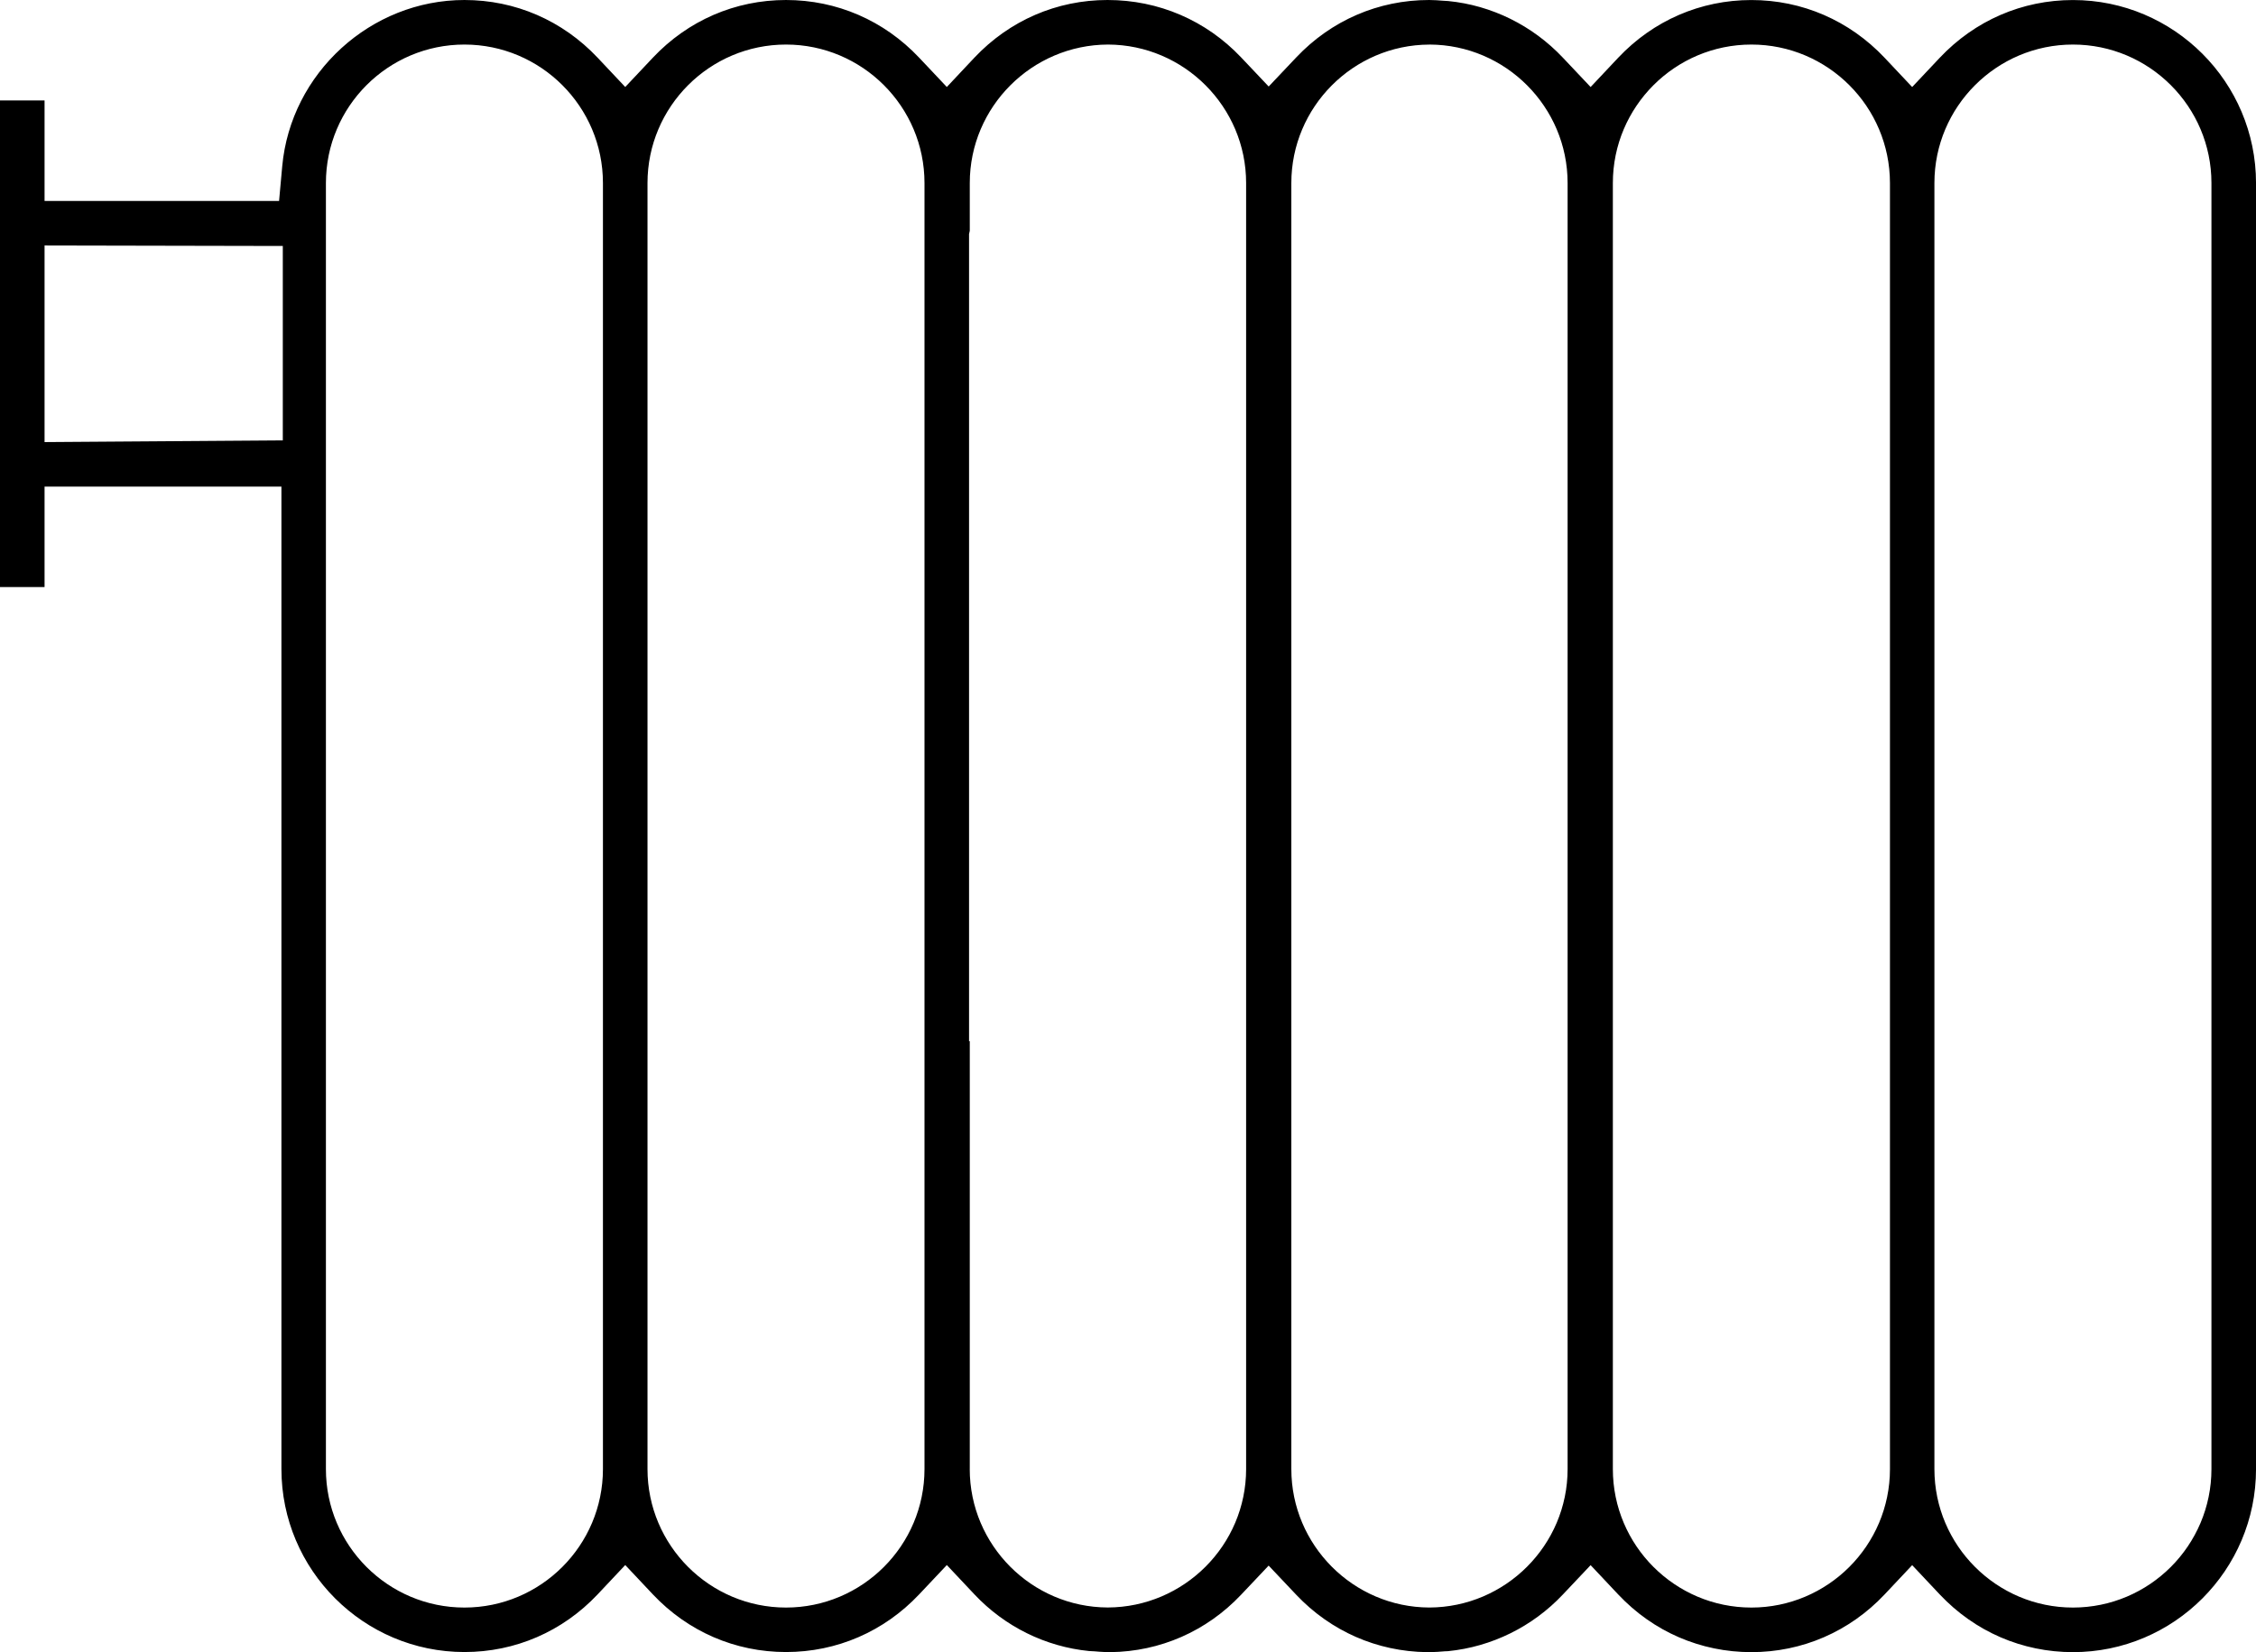
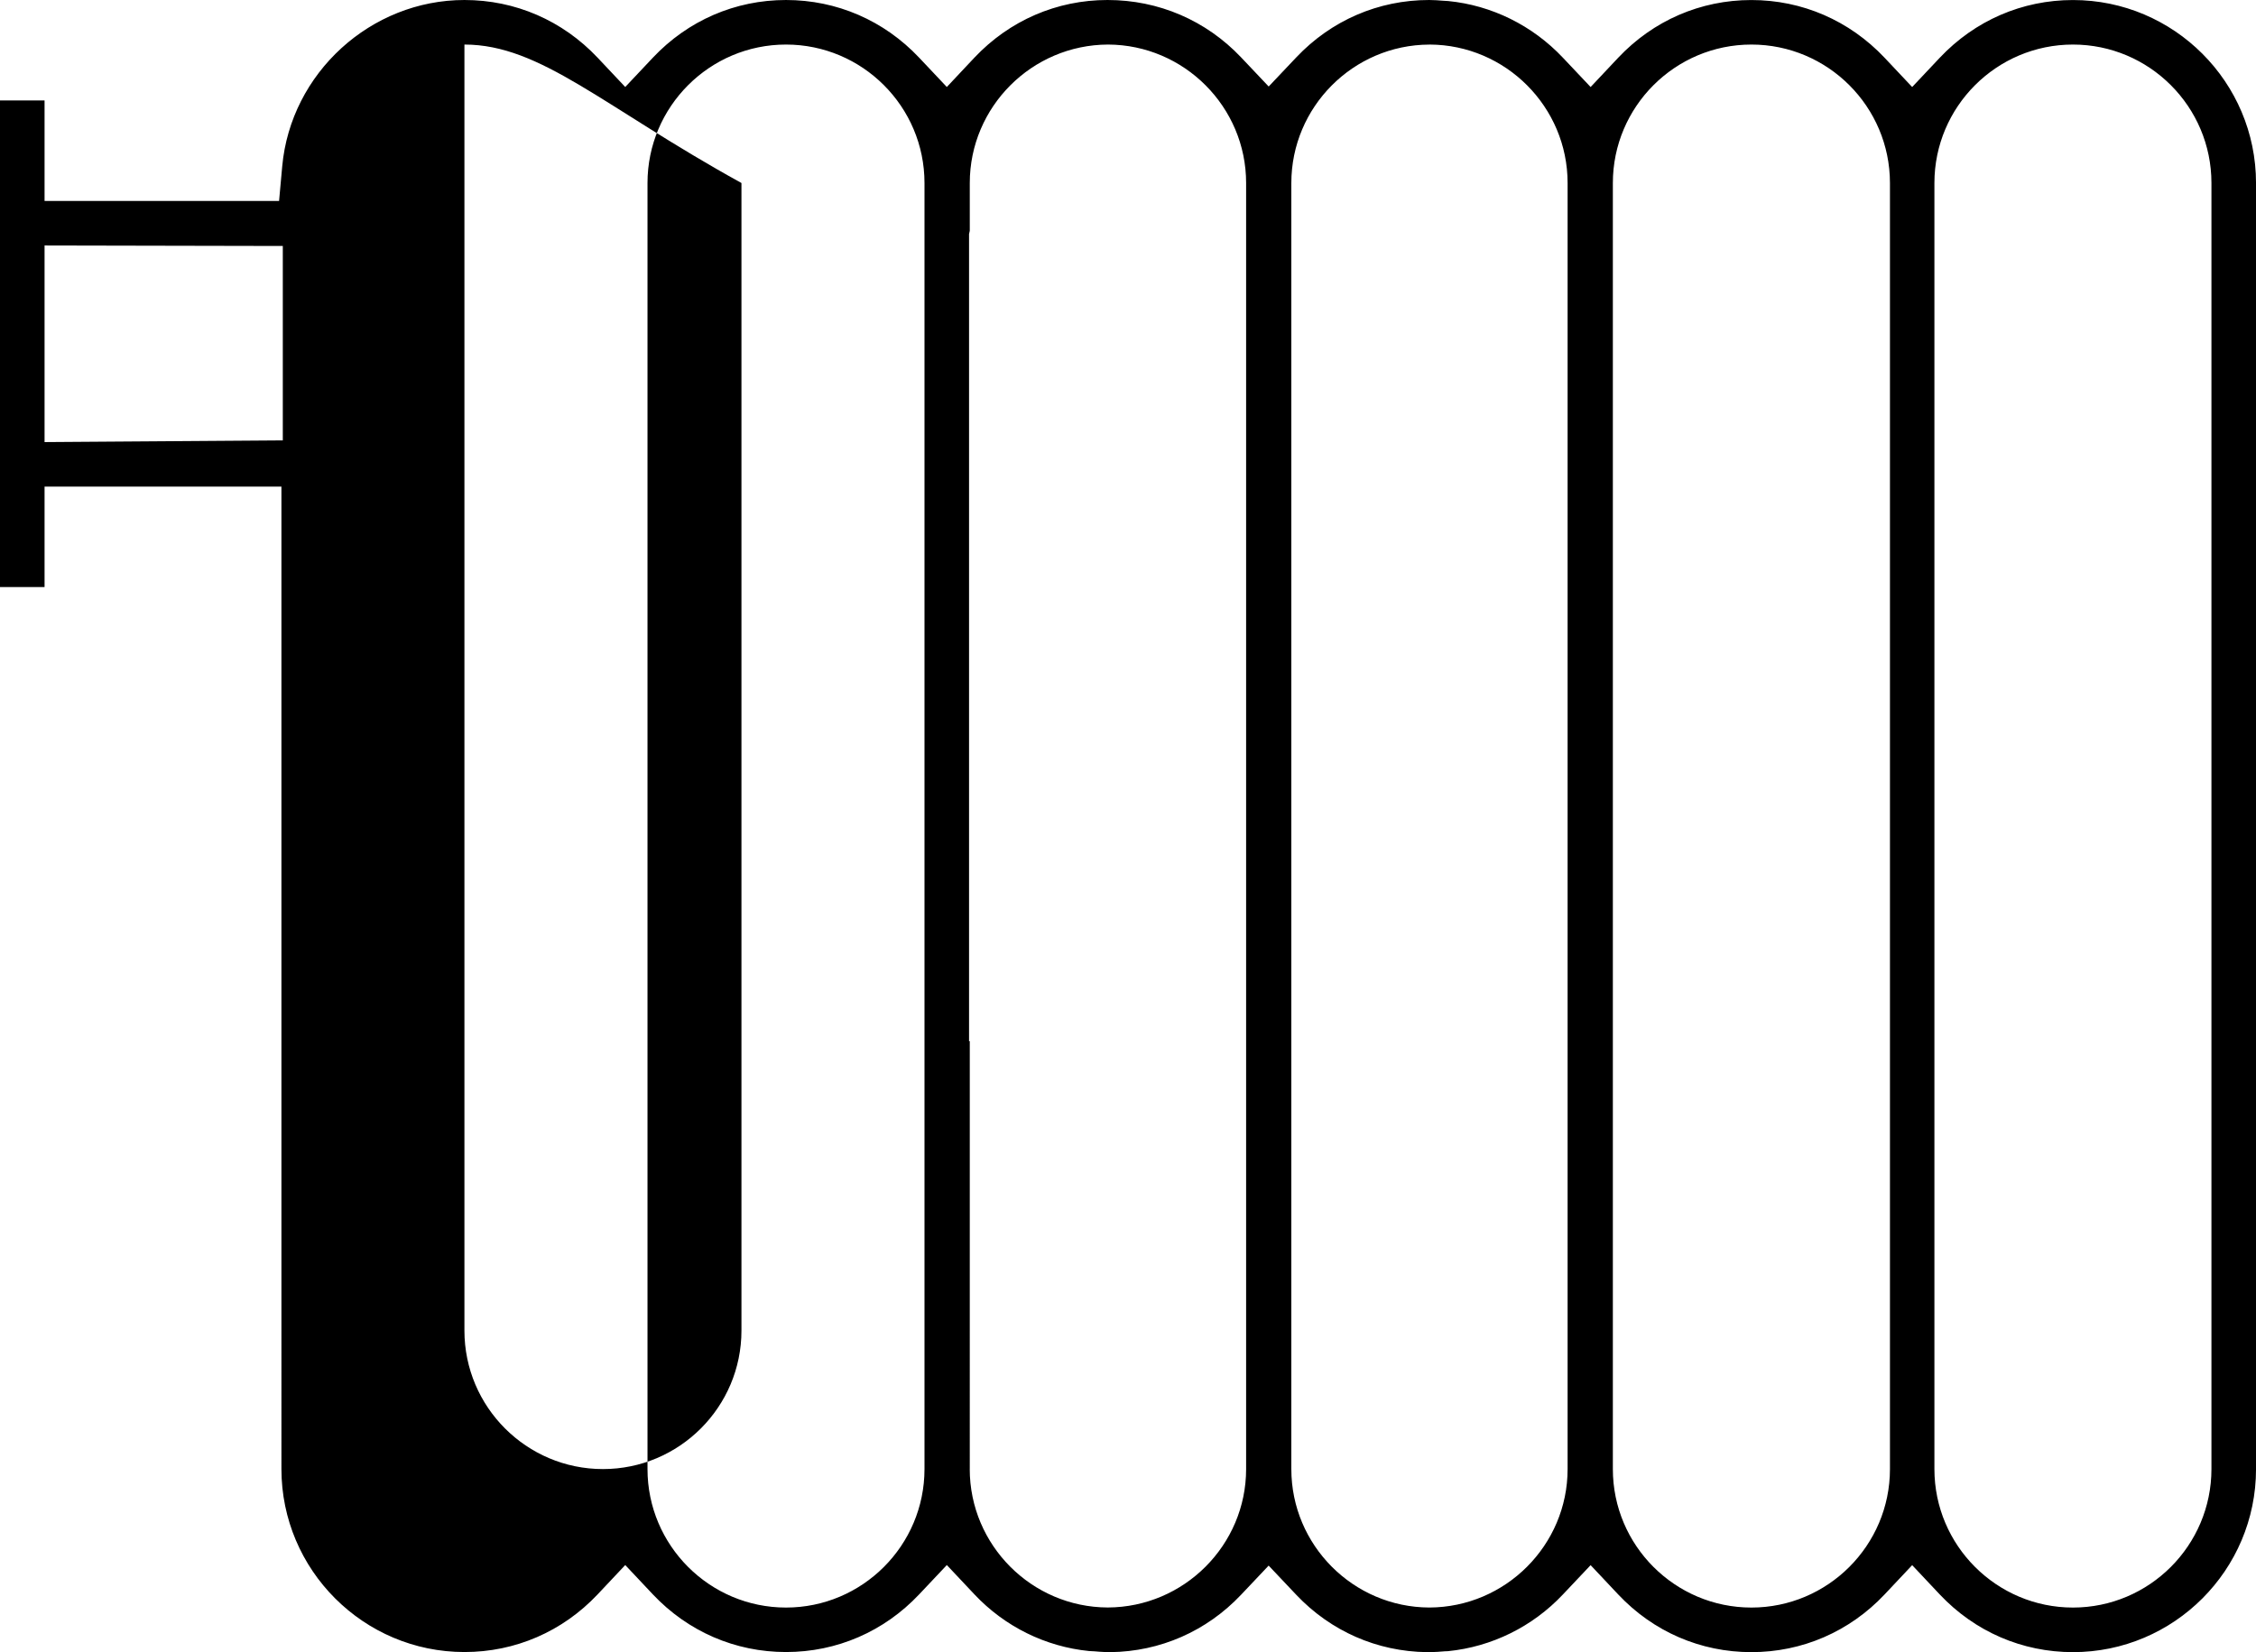
<svg xmlns="http://www.w3.org/2000/svg" version="1.1" id="Layer_1" x="0px" y="0px" width="65.262px" height="47.801px" viewBox="24.351 38.227 65.262 47.801" enable-background="new 24.351 38.227 65.262 47.801" xml:space="preserve">
-   <path d="M56.322,86.026c-0.104-0.003-0.207-0.012-0.313-0.021l-0.152-0.008c-1.26-0.125-2.439-0.706-3.316-1.638l-0.8-0.85  l-0.801,0.849c-1.014,1.075-2.382,1.668-3.851,1.668c-1.47,0-2.837-0.593-3.851-1.667l-0.8-0.85l-0.8,0.85  c-1.014,1.074-2.381,1.667-3.851,1.667c-2.92,0-5.295-2.376-5.295-5.296V52.307H25.64v2.906h-1.289v-14.08h1.289v2.908h6.784  l0.091-1.001c0.245-2.699,2.56-4.813,5.272-4.813c1.47,0,2.837,0.593,3.851,1.668l0.8,0.849l0.8-0.849  c1.014-1.075,2.381-1.668,3.851-1.668c1.469,0,2.837,0.593,3.851,1.668l0.801,0.849l0.799-0.85c1.014-1.074,2.381-1.667,3.85-1.667  c1.478,0,2.85,0.59,3.863,1.659l0.799,0.844l0.799-0.844c1.012-1.069,2.376-1.659,3.842-1.659c0.147,0,0.275,0.011,0.402,0.021  l0.15,0.009c1.26,0.124,2.439,0.707,3.318,1.639l0.802,0.849l0.8-0.85c1.014-1.074,2.381-1.667,3.85-1.667s2.837,0.593,3.852,1.668  l0.8,0.849l0.8-0.849c1.015-1.075,2.383-1.668,3.852-1.668c2.92,0,5.295,2.376,5.295,5.296v37.209c0,2.92-2.375,5.296-5.295,5.296  c-1.47,0-2.838-0.593-3.852-1.667l-0.8-0.85l-0.8,0.85c-1.014,1.074-2.382,1.667-3.852,1.667c-1.471,0-2.838-0.593-3.85-1.667  l-0.8-0.85l-0.802,0.849c-0.878,0.932-2.059,1.514-3.324,1.64l-0.098,0.004c-0.131,0.011-0.252,0.021-0.377,0.023l-0.137,0.001  c-1.439-0.018-2.781-0.606-3.777-1.659l-0.799-0.845l-0.799,0.845c-0.996,1.053-2.338,1.642-3.777,1.659L56.322,86.026z   M84.318,39.516c-2.209,0-4.008,1.797-4.008,4.007v37.209c0,2.21,1.799,4.007,4.008,4.007s4.006-1.797,4.006-4.007V43.522  C88.324,41.313,86.527,39.516,84.318,39.516z M75.016,39.516c-2.209,0-4.008,1.797-4.008,4.007v37.209  c0,2.21,1.799,4.007,4.008,4.007s4.008-1.797,4.008-4.007V43.522C79.023,41.313,77.225,39.516,75.016,39.516z M47.089,39.516  c-2.209,0-4.007,1.797-4.007,4.007v37.209c0,2.21,1.798,4.007,4.007,4.007c2.209,0,4.006-1.797,4.006-4.007V43.522  C51.095,41.313,49.298,39.516,47.089,39.516z M37.786,39.516c-2.209,0-4.007,1.797-4.007,4.007v37.209  c0,2.21,1.797,4.007,4.007,4.007s4.007-1.797,4.007-4.007V43.522C41.793,41.313,39.996,39.516,37.786,39.516z M65.699,39.517  c-2.201,0.008-3.992,1.805-3.992,4.006v37.209c0,2.201,1.791,3.998,3.992,4.006c2.206-0.008,4-1.805,4-4.006V43.522  c0-2.201-1.791-3.998-3.992-4.006H65.699z M52.404,80.731c0,2.201,1.792,3.998,3.993,4.006c2.207-0.008,4.002-1.805,4.002-4.006  V43.522c0-2.201-1.792-3.998-3.994-4.006c-2.206,0.008-4,1.805-4,4.006v1.383l-0.021,0.093v23.359l0.021-0.009V80.731z   M25.64,51.018l6.892-0.049v-5.625L25.64,45.33V51.018z" />
+   <path d="M56.322,86.026c-0.104-0.003-0.207-0.012-0.313-0.021l-0.152-0.008c-1.26-0.125-2.439-0.706-3.316-1.638l-0.8-0.85  l-0.801,0.849c-1.014,1.075-2.382,1.668-3.851,1.668c-1.47,0-2.837-0.593-3.851-1.667l-0.8-0.85l-0.8,0.85  c-1.014,1.074-2.381,1.667-3.851,1.667c-2.92,0-5.295-2.376-5.295-5.296V52.307H25.64v2.906h-1.289v-14.08h1.289v2.908h6.784  l0.091-1.001c0.245-2.699,2.56-4.813,5.272-4.813c1.47,0,2.837,0.593,3.851,1.668l0.8,0.849l0.8-0.849  c1.014-1.075,2.381-1.668,3.851-1.668c1.469,0,2.837,0.593,3.851,1.668l0.801,0.849l0.799-0.85c1.014-1.074,2.381-1.667,3.85-1.667  c1.478,0,2.85,0.59,3.863,1.659l0.799,0.844l0.799-0.844c1.012-1.069,2.376-1.659,3.842-1.659c0.147,0,0.275,0.011,0.402,0.021  l0.15,0.009c1.26,0.124,2.439,0.707,3.318,1.639l0.802,0.849l0.8-0.85c1.014-1.074,2.381-1.667,3.85-1.667s2.837,0.593,3.852,1.668  l0.8,0.849l0.8-0.849c1.015-1.075,2.383-1.668,3.852-1.668c2.92,0,5.295,2.376,5.295,5.296v37.209c0,2.92-2.375,5.296-5.295,5.296  c-1.47,0-2.838-0.593-3.852-1.667l-0.8-0.85l-0.8,0.85c-1.014,1.074-2.382,1.667-3.852,1.667c-1.471,0-2.838-0.593-3.85-1.667  l-0.8-0.85l-0.802,0.849c-0.878,0.932-2.059,1.514-3.324,1.64l-0.098,0.004c-0.131,0.011-0.252,0.021-0.377,0.023l-0.137,0.001  c-1.439-0.018-2.781-0.606-3.777-1.659l-0.799-0.845l-0.799,0.845c-0.996,1.053-2.338,1.642-3.777,1.659L56.322,86.026z   M84.318,39.516c-2.209,0-4.008,1.797-4.008,4.007v37.209c0,2.21,1.799,4.007,4.008,4.007s4.006-1.797,4.006-4.007V43.522  C88.324,41.313,86.527,39.516,84.318,39.516z M75.016,39.516c-2.209,0-4.008,1.797-4.008,4.007v37.209  c0,2.21,1.799,4.007,4.008,4.007s4.008-1.797,4.008-4.007V43.522C79.023,41.313,77.225,39.516,75.016,39.516z M47.089,39.516  c-2.209,0-4.007,1.797-4.007,4.007v37.209c0,2.21,1.798,4.007,4.007,4.007c2.209,0,4.006-1.797,4.006-4.007V43.522  C51.095,41.313,49.298,39.516,47.089,39.516z M37.786,39.516v37.209  c0,2.21,1.797,4.007,4.007,4.007s4.007-1.797,4.007-4.007V43.522C41.793,41.313,39.996,39.516,37.786,39.516z M65.699,39.517  c-2.201,0.008-3.992,1.805-3.992,4.006v37.209c0,2.201,1.791,3.998,3.992,4.006c2.206-0.008,4-1.805,4-4.006V43.522  c0-2.201-1.791-3.998-3.992-4.006H65.699z M52.404,80.731c0,2.201,1.792,3.998,3.993,4.006c2.207-0.008,4.002-1.805,4.002-4.006  V43.522c0-2.201-1.792-3.998-3.994-4.006c-2.206,0.008-4,1.805-4,4.006v1.383l-0.021,0.093v23.359l0.021-0.009V80.731z   M25.64,51.018l6.892-0.049v-5.625L25.64,45.33V51.018z" />
</svg>